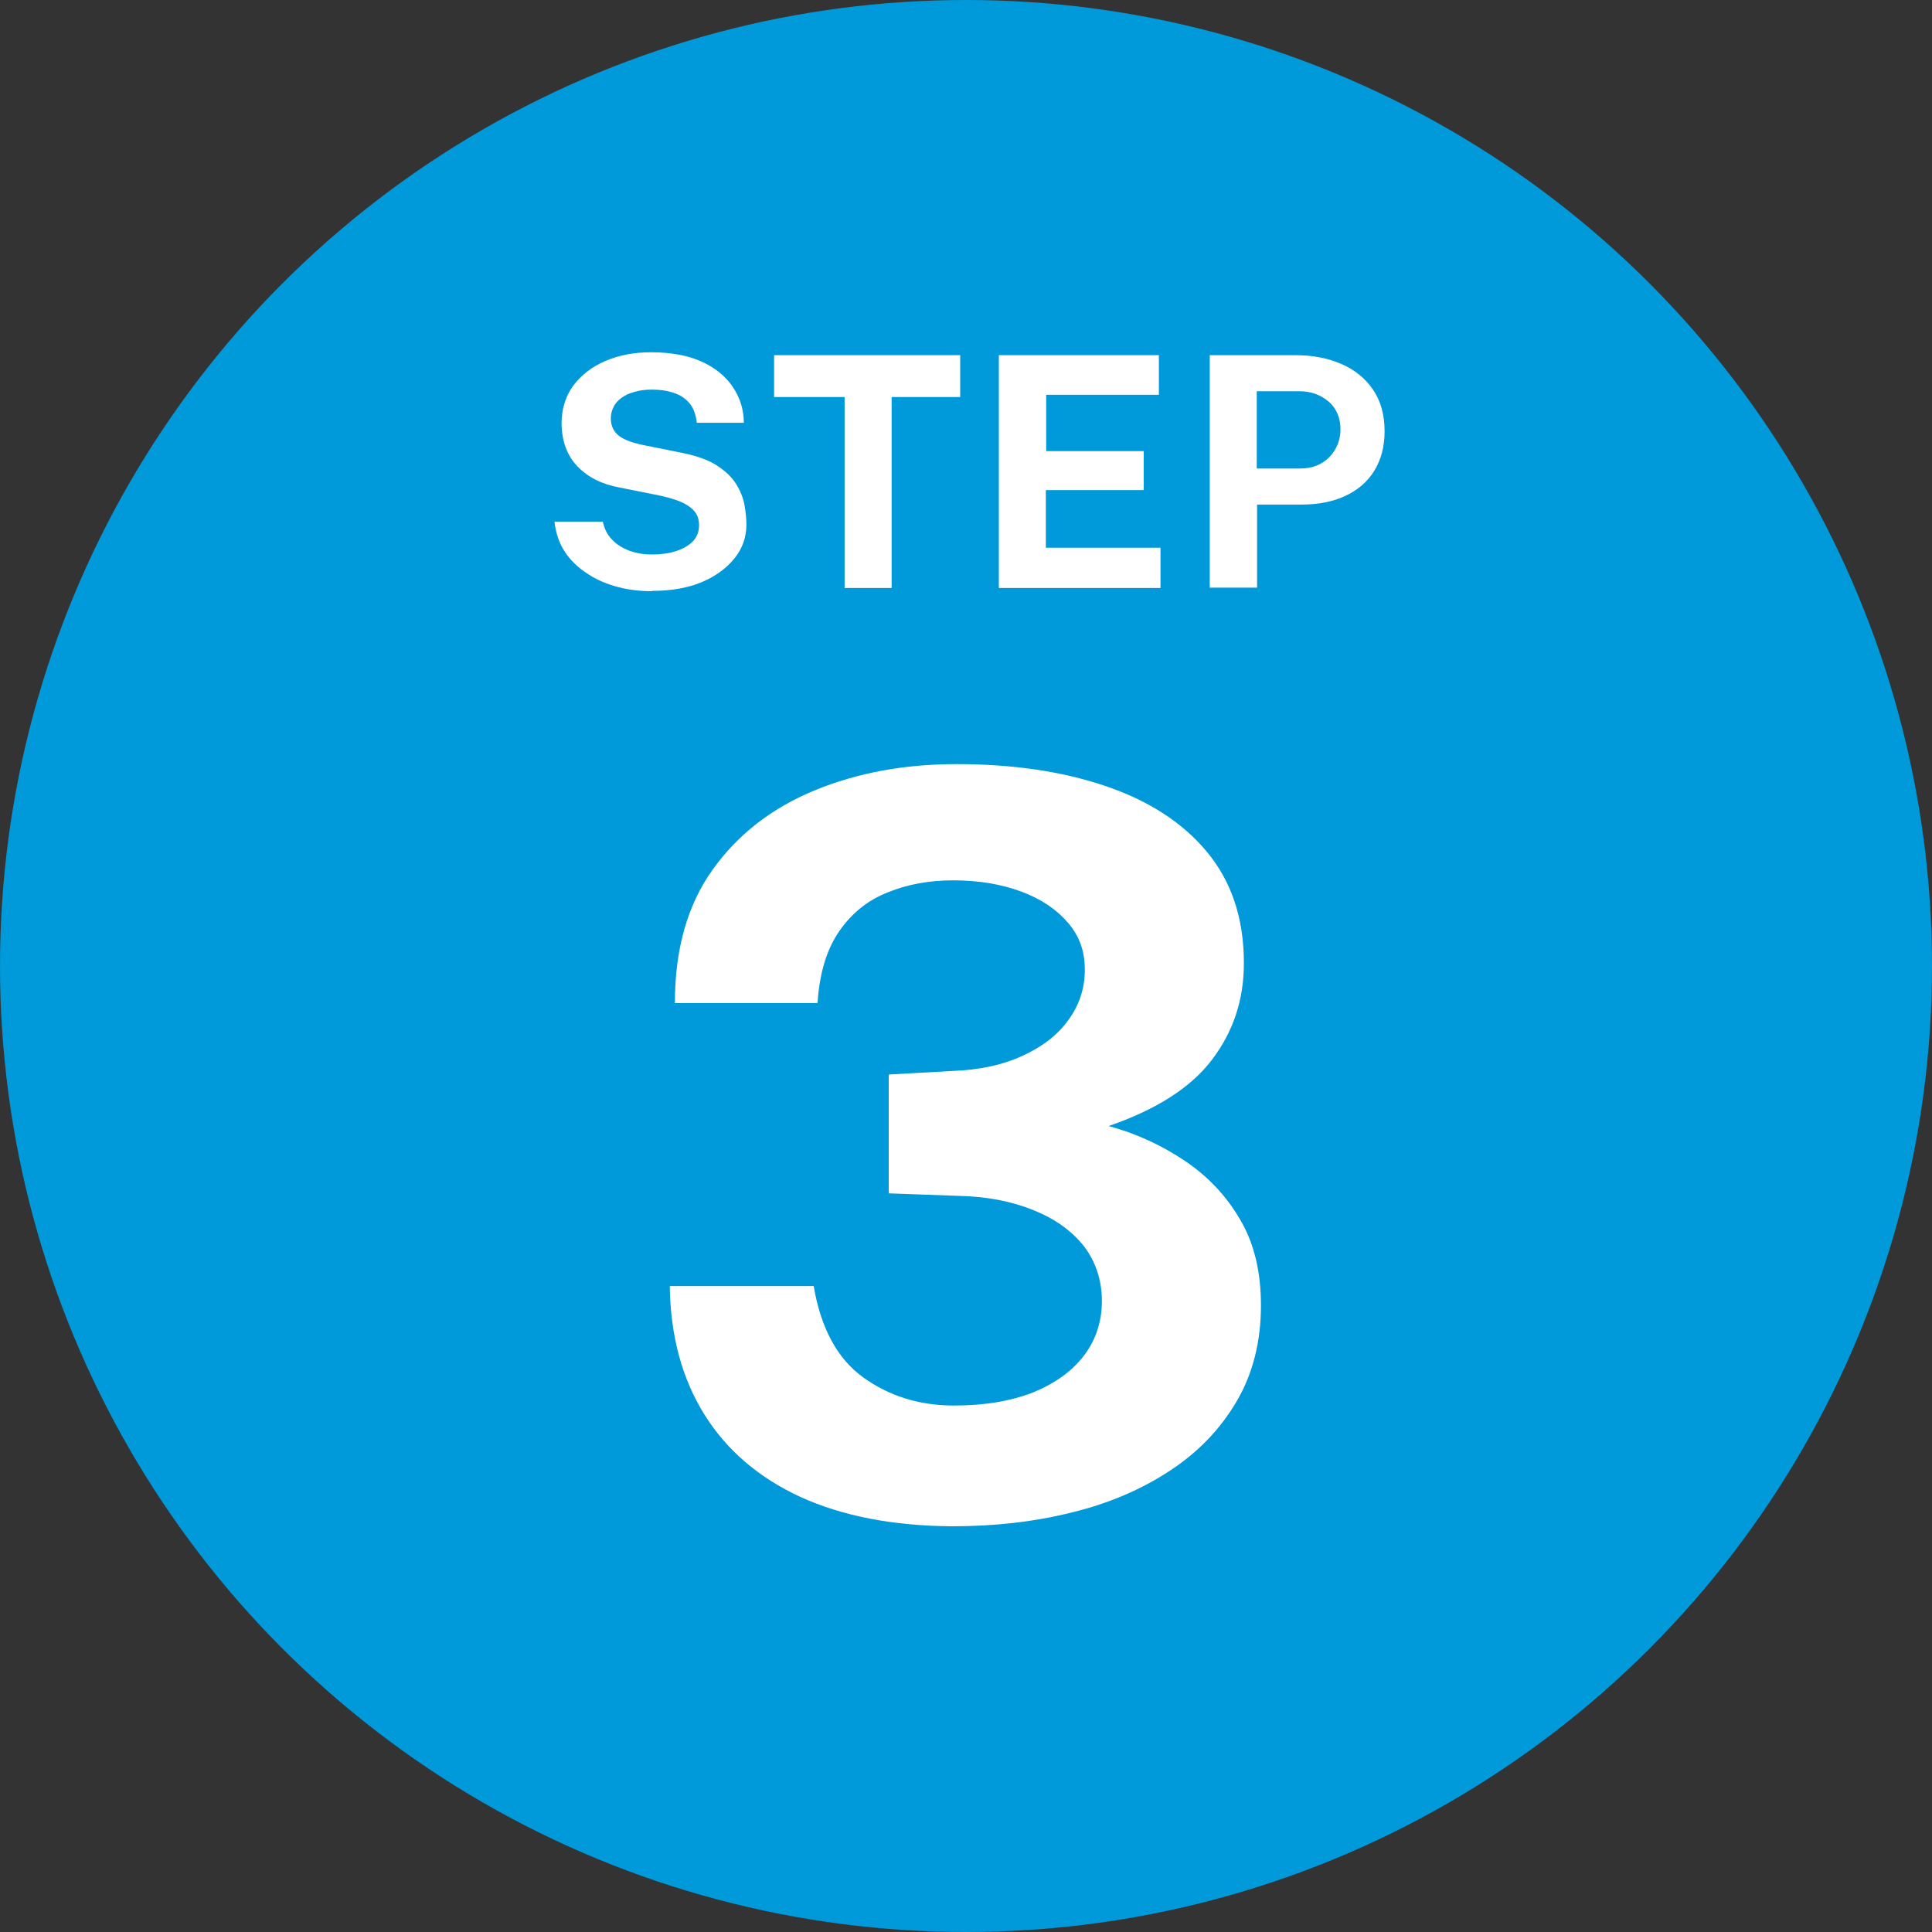
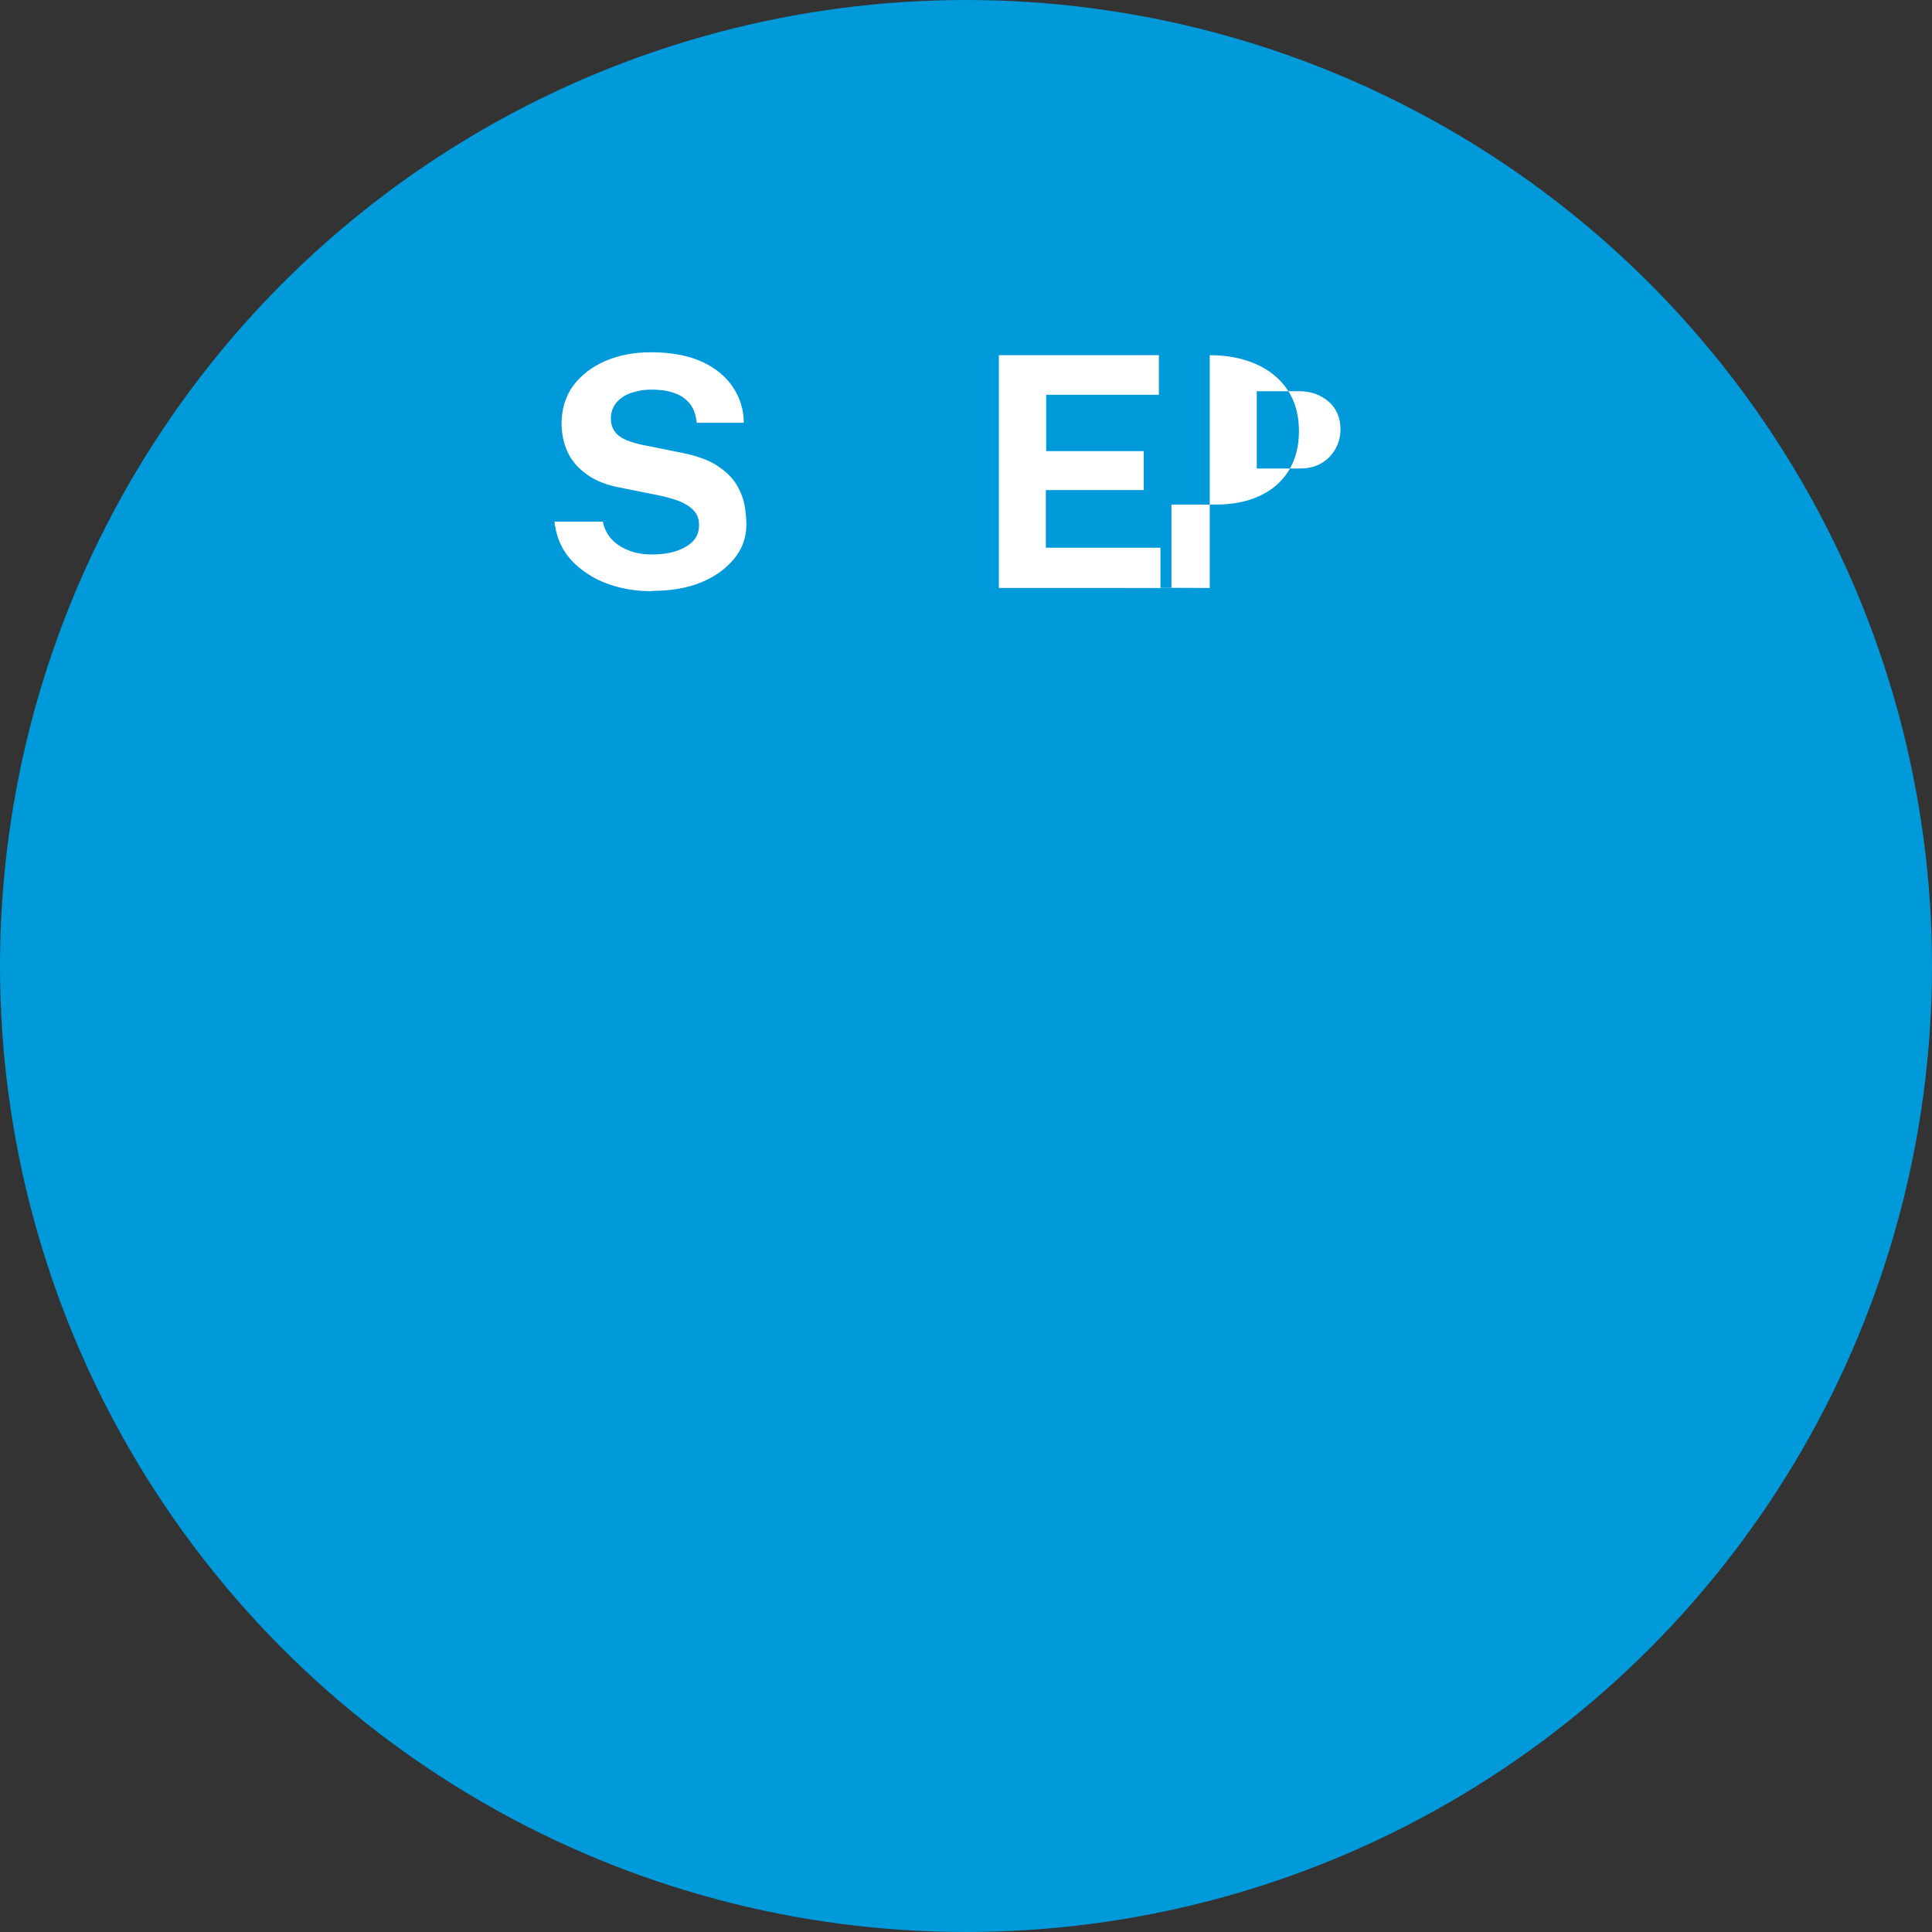
<svg xmlns="http://www.w3.org/2000/svg" id="_レイヤー_1" viewBox="0 0 60 60">
  <rect x="0" y="0" width="60" height="60" fill="#333333" stroke="none" />
  <defs>
    <style>.cls-1{fill:#0099d9;}.cls-1,.cls-2{stroke-width:0px;}.cls-2{fill:#fff;}</style>
  </defs>
  <circle class="cls-1" cx="30" cy="30" r="30" />
  <path class="cls-2" d="M20.24,18.36c-.36,0-.71-.04-1.05-.13-.34-.09-.66-.22-.94-.41-.28-.18-.52-.4-.7-.67-.18-.27-.29-.59-.33-.95h1.5c.05.22.14.41.29.56.14.15.32.26.53.34.21.08.45.12.71.12s.51-.03.73-.1c.22-.07.4-.17.53-.3.13-.13.2-.3.2-.51,0-.18-.05-.33-.16-.45-.11-.12-.25-.21-.44-.29-.18-.07-.39-.13-.62-.18l-1.25-.25c-.55-.1-.98-.32-1.3-.65s-.49-.77-.5-1.33c0-.45.12-.85.36-1.18.25-.33.58-.59,1-.77.42-.18.89-.27,1.42-.27.62,0,1.15.1,1.57.29s.75.46.97.79c.22.33.34.7.34,1.11h-1.46c-.03-.25-.1-.46-.23-.61-.13-.15-.29-.26-.49-.32-.2-.07-.42-.1-.68-.1-.19,0-.37.02-.53.07-.16.04-.29.1-.4.18-.11.08-.2.17-.25.28-.06.11-.09.23-.09.36,0,.21.07.38.21.51.14.13.4.24.79.32l1.24.25c.44.09.8.22,1.06.39s.46.36.59.57c.13.21.22.43.26.65.04.22.06.43.06.61,0,.39-.12.74-.37,1.05-.25.31-.59.56-1.02.74s-.95.27-1.53.27Z" />
-   <path class="cls-2" d="M24.04,12.33v-1.3h5.78v1.3h-2.13v5.93h-1.46v-5.93h-2.18Z" />
  <path class="cls-2" d="M31.02,18.26v-7.23h4.97v1.23h-3.5v1.75h3.03v1.21h-3.04v1.79h3.56v1.25h-5.02Z" />
-   <path class="cls-2" d="M37.57,18.26v-7.23h2.66c.53,0,1,.09,1.42.27.42.18.75.45.99.8.24.35.36.79.36,1.29,0,.48-.11.89-.32,1.23-.21.34-.51.6-.9.78-.38.18-.84.27-1.36.27h-1.38v2.58h-1.47ZM39.02,14.55h1.36c.37,0,.67-.12.9-.35.23-.24.35-.53.35-.87s-.12-.65-.37-.86c-.25-.21-.55-.32-.9-.32h-1.33v2.4Z" />
-   <path class="cls-2" d="M20.96,31.13c0-1.65.39-3.03,1.17-4.12.78-1.09,1.83-1.91,3.16-2.46,1.33-.55,2.8-.82,4.42-.82,1.72,0,3.25.22,4.59.67s2.4,1.12,3.17,2.04,1.16,2.07,1.16,3.47c0,1.14-.33,2.13-.99,3-.66.87-1.73,1.55-3.21,2.06.85.23,1.63.59,2.35,1.07.72.48,1.3,1.09,1.73,1.83.44.74.65,1.63.65,2.67,0,1.12-.25,2.12-.75,2.97-.5.86-1.19,1.58-2.07,2.16-.88.58-1.9,1.02-3.05,1.3-1.16.29-2.39.43-3.71.43-1.85-.01-3.42-.32-4.72-.91-1.3-.6-2.3-1.46-2.99-2.57-.69-1.11-1.05-2.44-1.07-3.98h4.47c.22,1.3.73,2.25,1.53,2.83.8.58,1.74.88,2.83.88.96,0,1.77-.14,2.46-.41.68-.28,1.21-.66,1.58-1.15.37-.49.55-1.06.55-1.69s-.19-1.22-.56-1.7c-.38-.48-.9-.85-1.57-1.12-.67-.27-1.43-.42-2.29-.44l-2.2-.08v-3.69l1.97-.11c.83-.03,1.55-.18,2.16-.46.62-.28,1.1-.64,1.44-1.11.34-.46.52-.98.52-1.57s-.17-1.05-.52-1.46c-.35-.41-.83-.74-1.45-.97s-1.32-.35-2.12-.35c-.73,0-1.41.12-2.02.37-.62.24-1.12.64-1.51,1.2s-.62,1.3-.68,2.24h-4.44Z" />
+   <path class="cls-2" d="M37.57,18.26v-7.23c.53,0,1,.09,1.42.27.42.18.75.45.99.8.24.35.36.79.36,1.29,0,.48-.11.89-.32,1.23-.21.34-.51.6-.9.78-.38.18-.84.27-1.36.27h-1.38v2.58h-1.47ZM39.02,14.55h1.36c.37,0,.67-.12.9-.35.23-.24.35-.53.35-.87s-.12-.65-.37-.86c-.25-.21-.55-.32-.9-.32h-1.33v2.4Z" />
</svg>